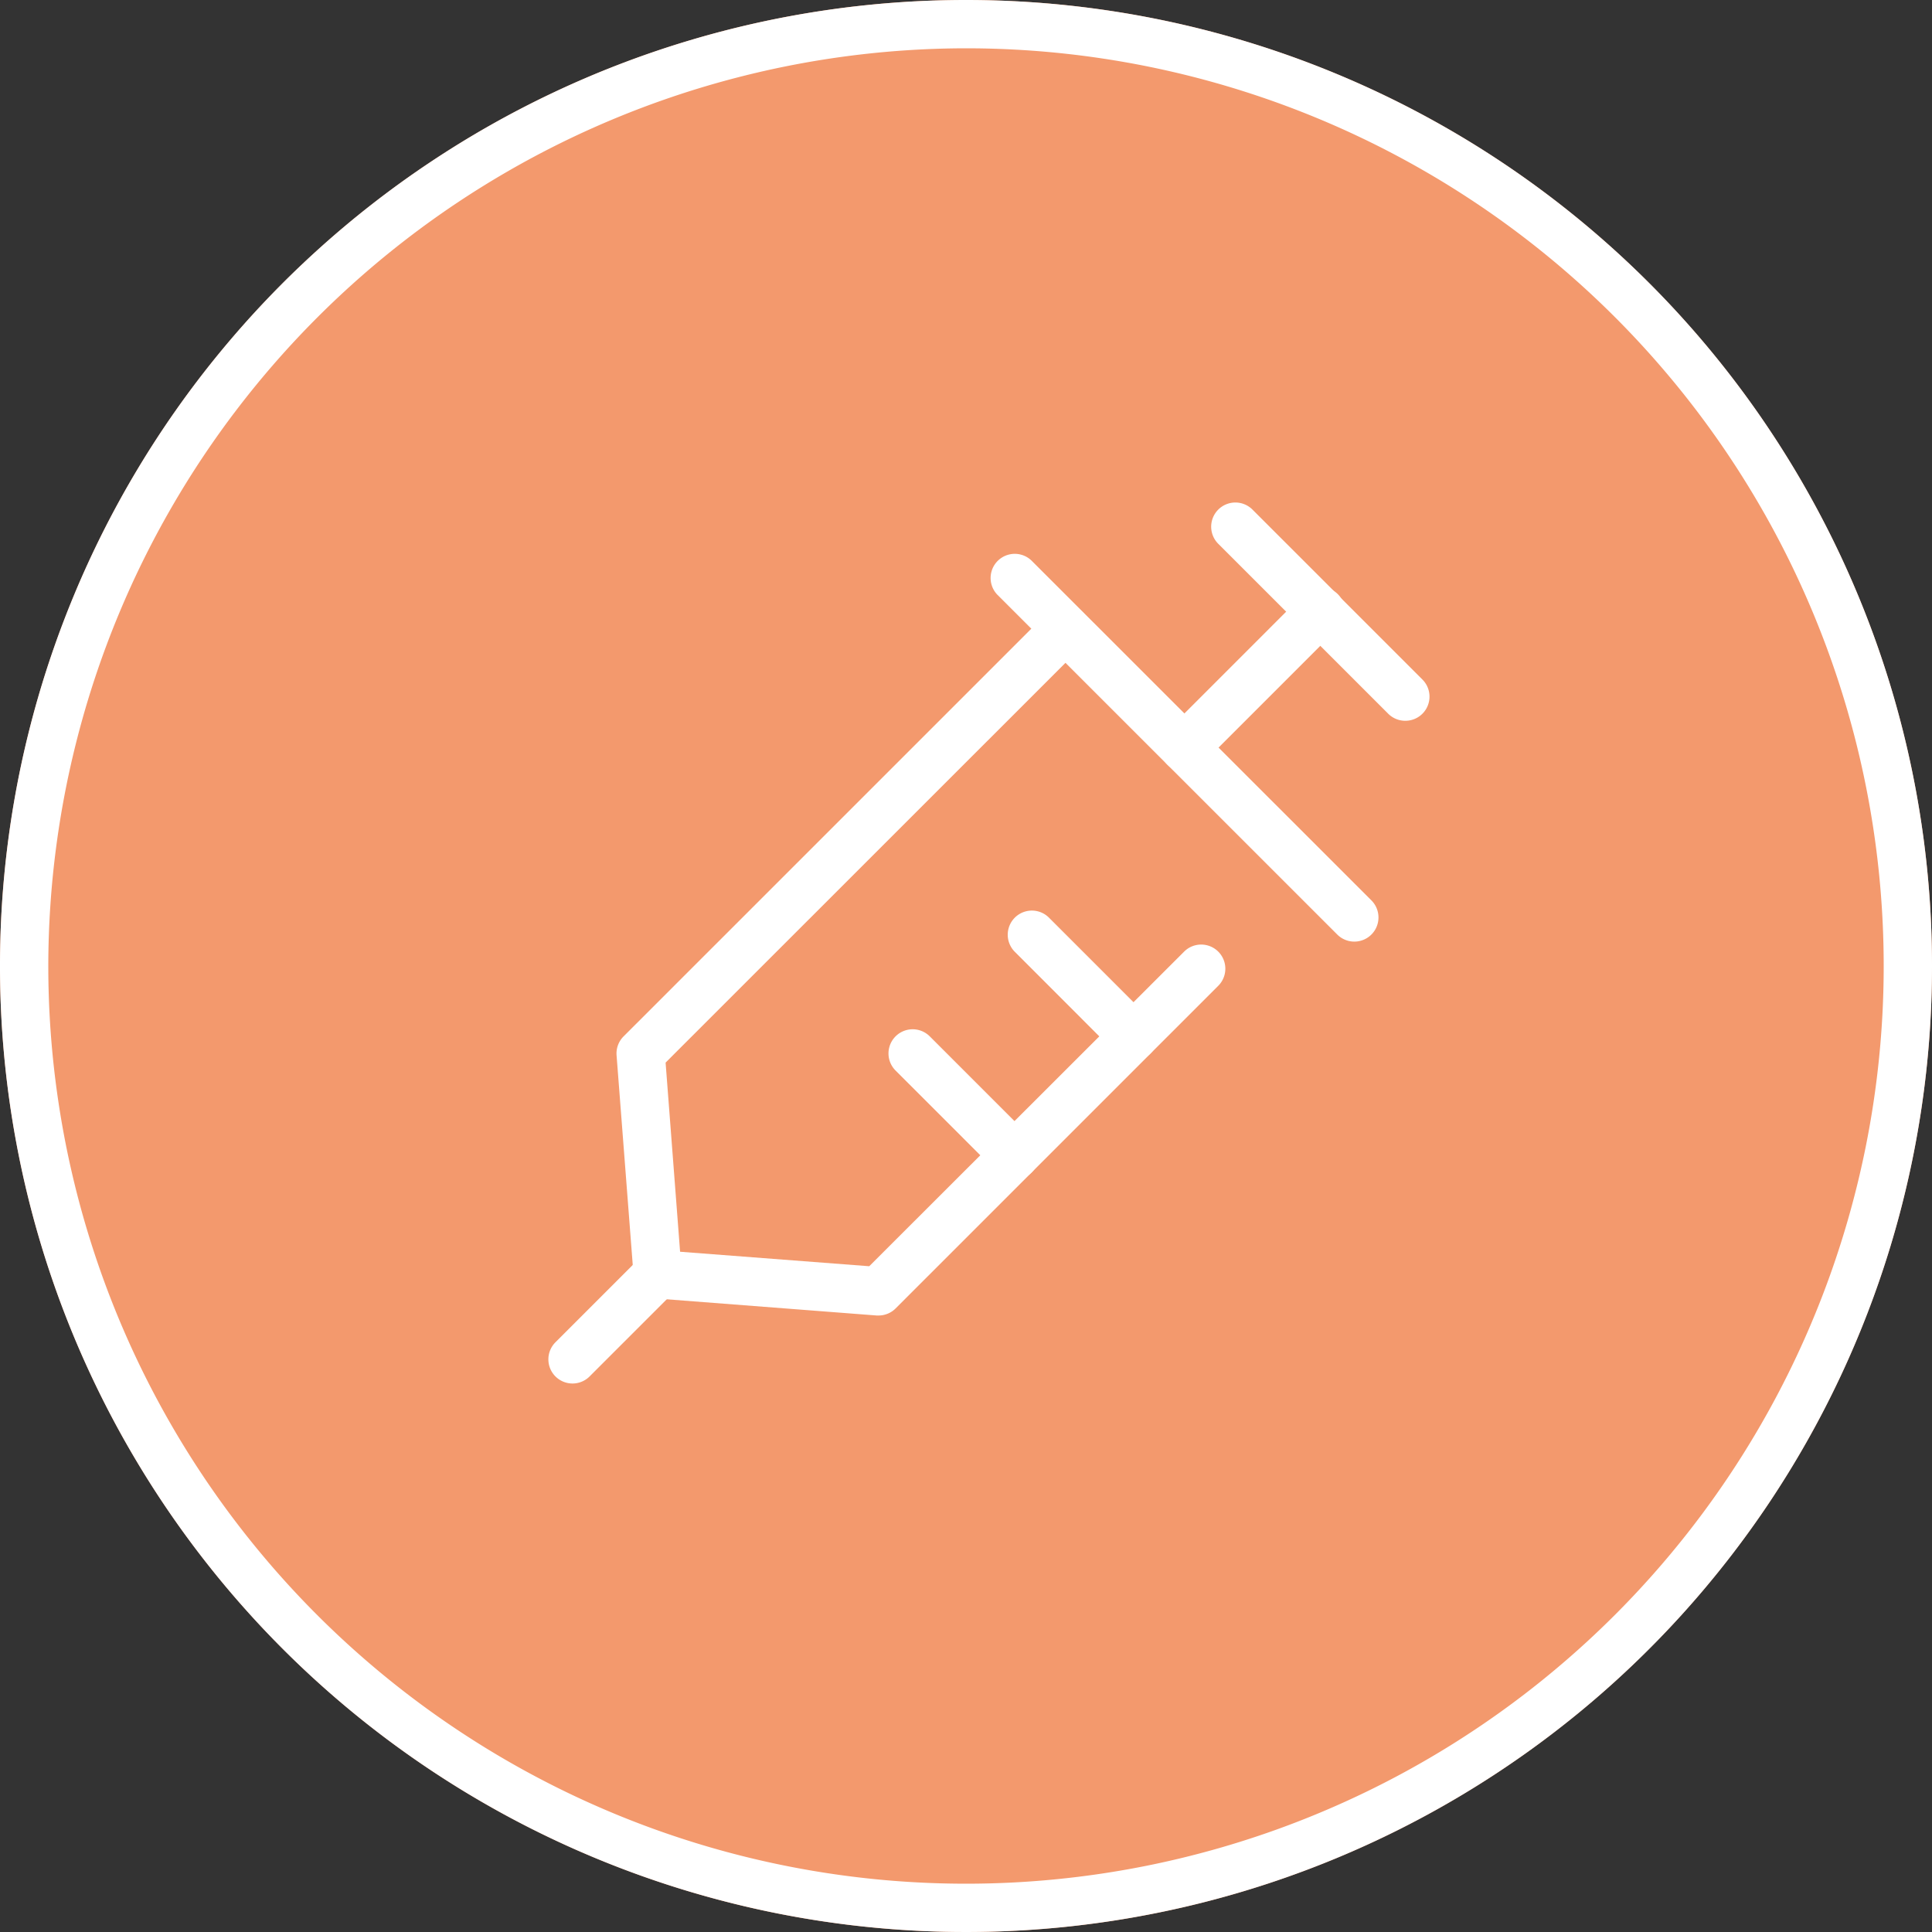
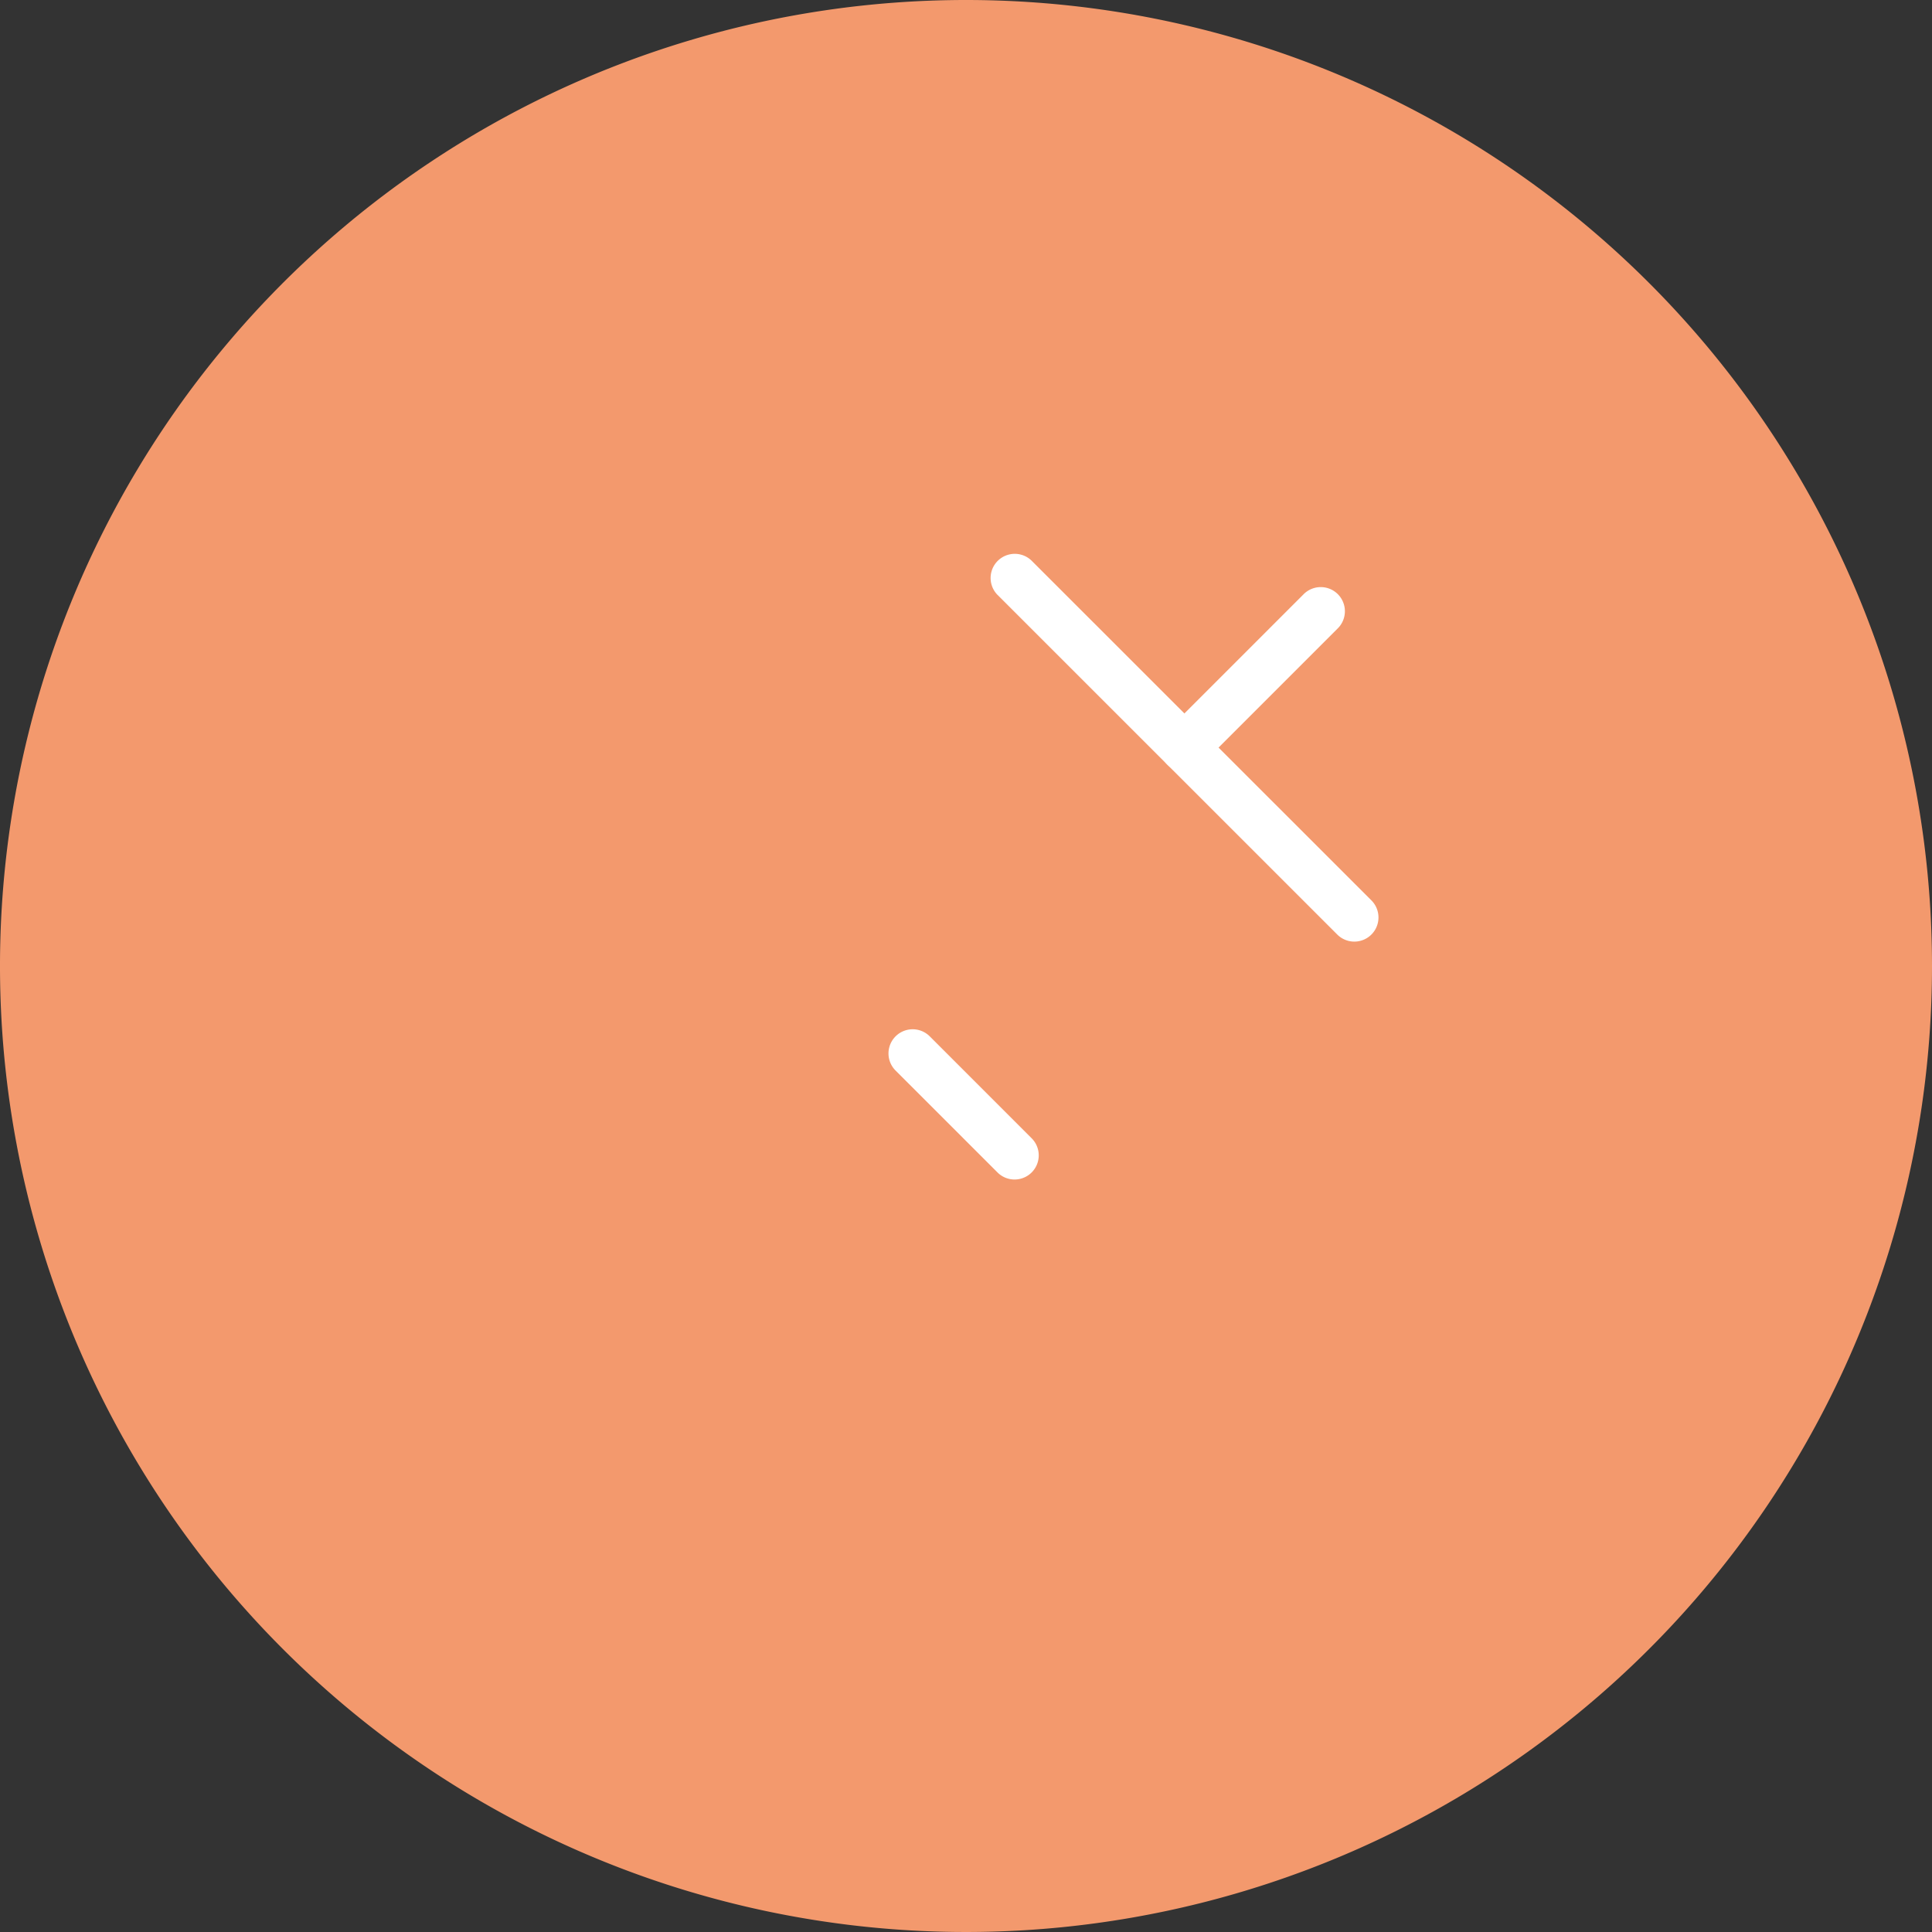
<svg xmlns="http://www.w3.org/2000/svg" id="グループ_646" data-name="グループ 646" width="80" height="80" viewBox="0 0 80 80">
  <rect x="0" y="0" width="80" height="80" fill="#333333" stroke="none" />
  <defs>
    <clipPath id="clip-path">
      <rect id="長方形_149" data-name="長方形 149" width="80" height="80" transform="translate(0 0)" fill="none" />
    </clipPath>
  </defs>
  <g id="グループ_206" data-name="グループ 206" clip-path="url(#clip-path)">
    <path id="パス_226" data-name="パス 226" d="M80,40A40,40,0,1,1,40,0,40,40,0,0,1,80,40" fill="#f3996d" />
-     <path id="パス_227" data-name="パス 227" d="M40,2A38,38,0,1,1,2,40,38.043,38.043,0,0,1,40,2m0-2A40,40,0,1,0,80,40,40,40,0,0,0,40,0" fill="#fff" />
    <path id="パス_228" data-name="パス 228" d="M56.08,38.99a1,1,0,0,1-.707-.293L41.3,24.628a1,1,0,0,1,1.414-1.414L56.787,37.283a1,1,0,0,1-.707,1.707" fill="#fff" />
-     <path id="パス_229" data-name="パス 229" d="M58.189,29.846a1,1,0,0,1-.707-.293l-7.035-7.034A1,1,0,0,1,51.861,21.1L58.9,28.139a1,1,0,0,1-.707,1.707" fill="#fff" />
-     <path id="パス_230" data-name="パス 230" d="M36.379,54.472l-.077,0-9.145-.706a1,1,0,0,1-.92-.92L25.531,43.7a1,1,0,0,1,.29-.785l17.592-17.59a1,1,0,0,1,1.414,1.414L27.561,44l.6,7.832,7.832.6L49.044,39.393a1,1,0,0,1,1.414,1.414L37.086,54.179a1,1,0,0,1-.707.293" fill="#fff" />
-     <path id="パス_231" data-name="パス 231" d="M23.712,57.288A1,1,0,0,1,23,55.581l3.522-3.522a1,1,0,1,1,1.414,1.414l-3.522,3.522a1,1,0,0,1-.707.293" fill="#fff" />
    <path id="パス_232" data-name="パス 232" d="M49.045,31.955a1,1,0,0,1-.707-1.707l5.632-5.632a1,1,0,1,1,1.414,1.414l-5.632,5.632a1,1,0,0,1-.707.293" fill="#fff" />
-     <path id="パス_233" data-name="パス 233" d="M46.935,43.915a1,1,0,0,1-.707-.293L42.009,39.4a1,1,0,0,1,1.414-1.414l4.219,4.219a1,1,0,0,1-.707,1.707" fill="#fff" />
    <path id="パス_234" data-name="パス 234" d="M42.011,48.841a1,1,0,0,1-.707-.293l-4.221-4.22A1,1,0,0,1,38.5,42.914l4.219,4.22a1,1,0,0,1-.706,1.707" fill="#fff" />
  </g>
</svg>